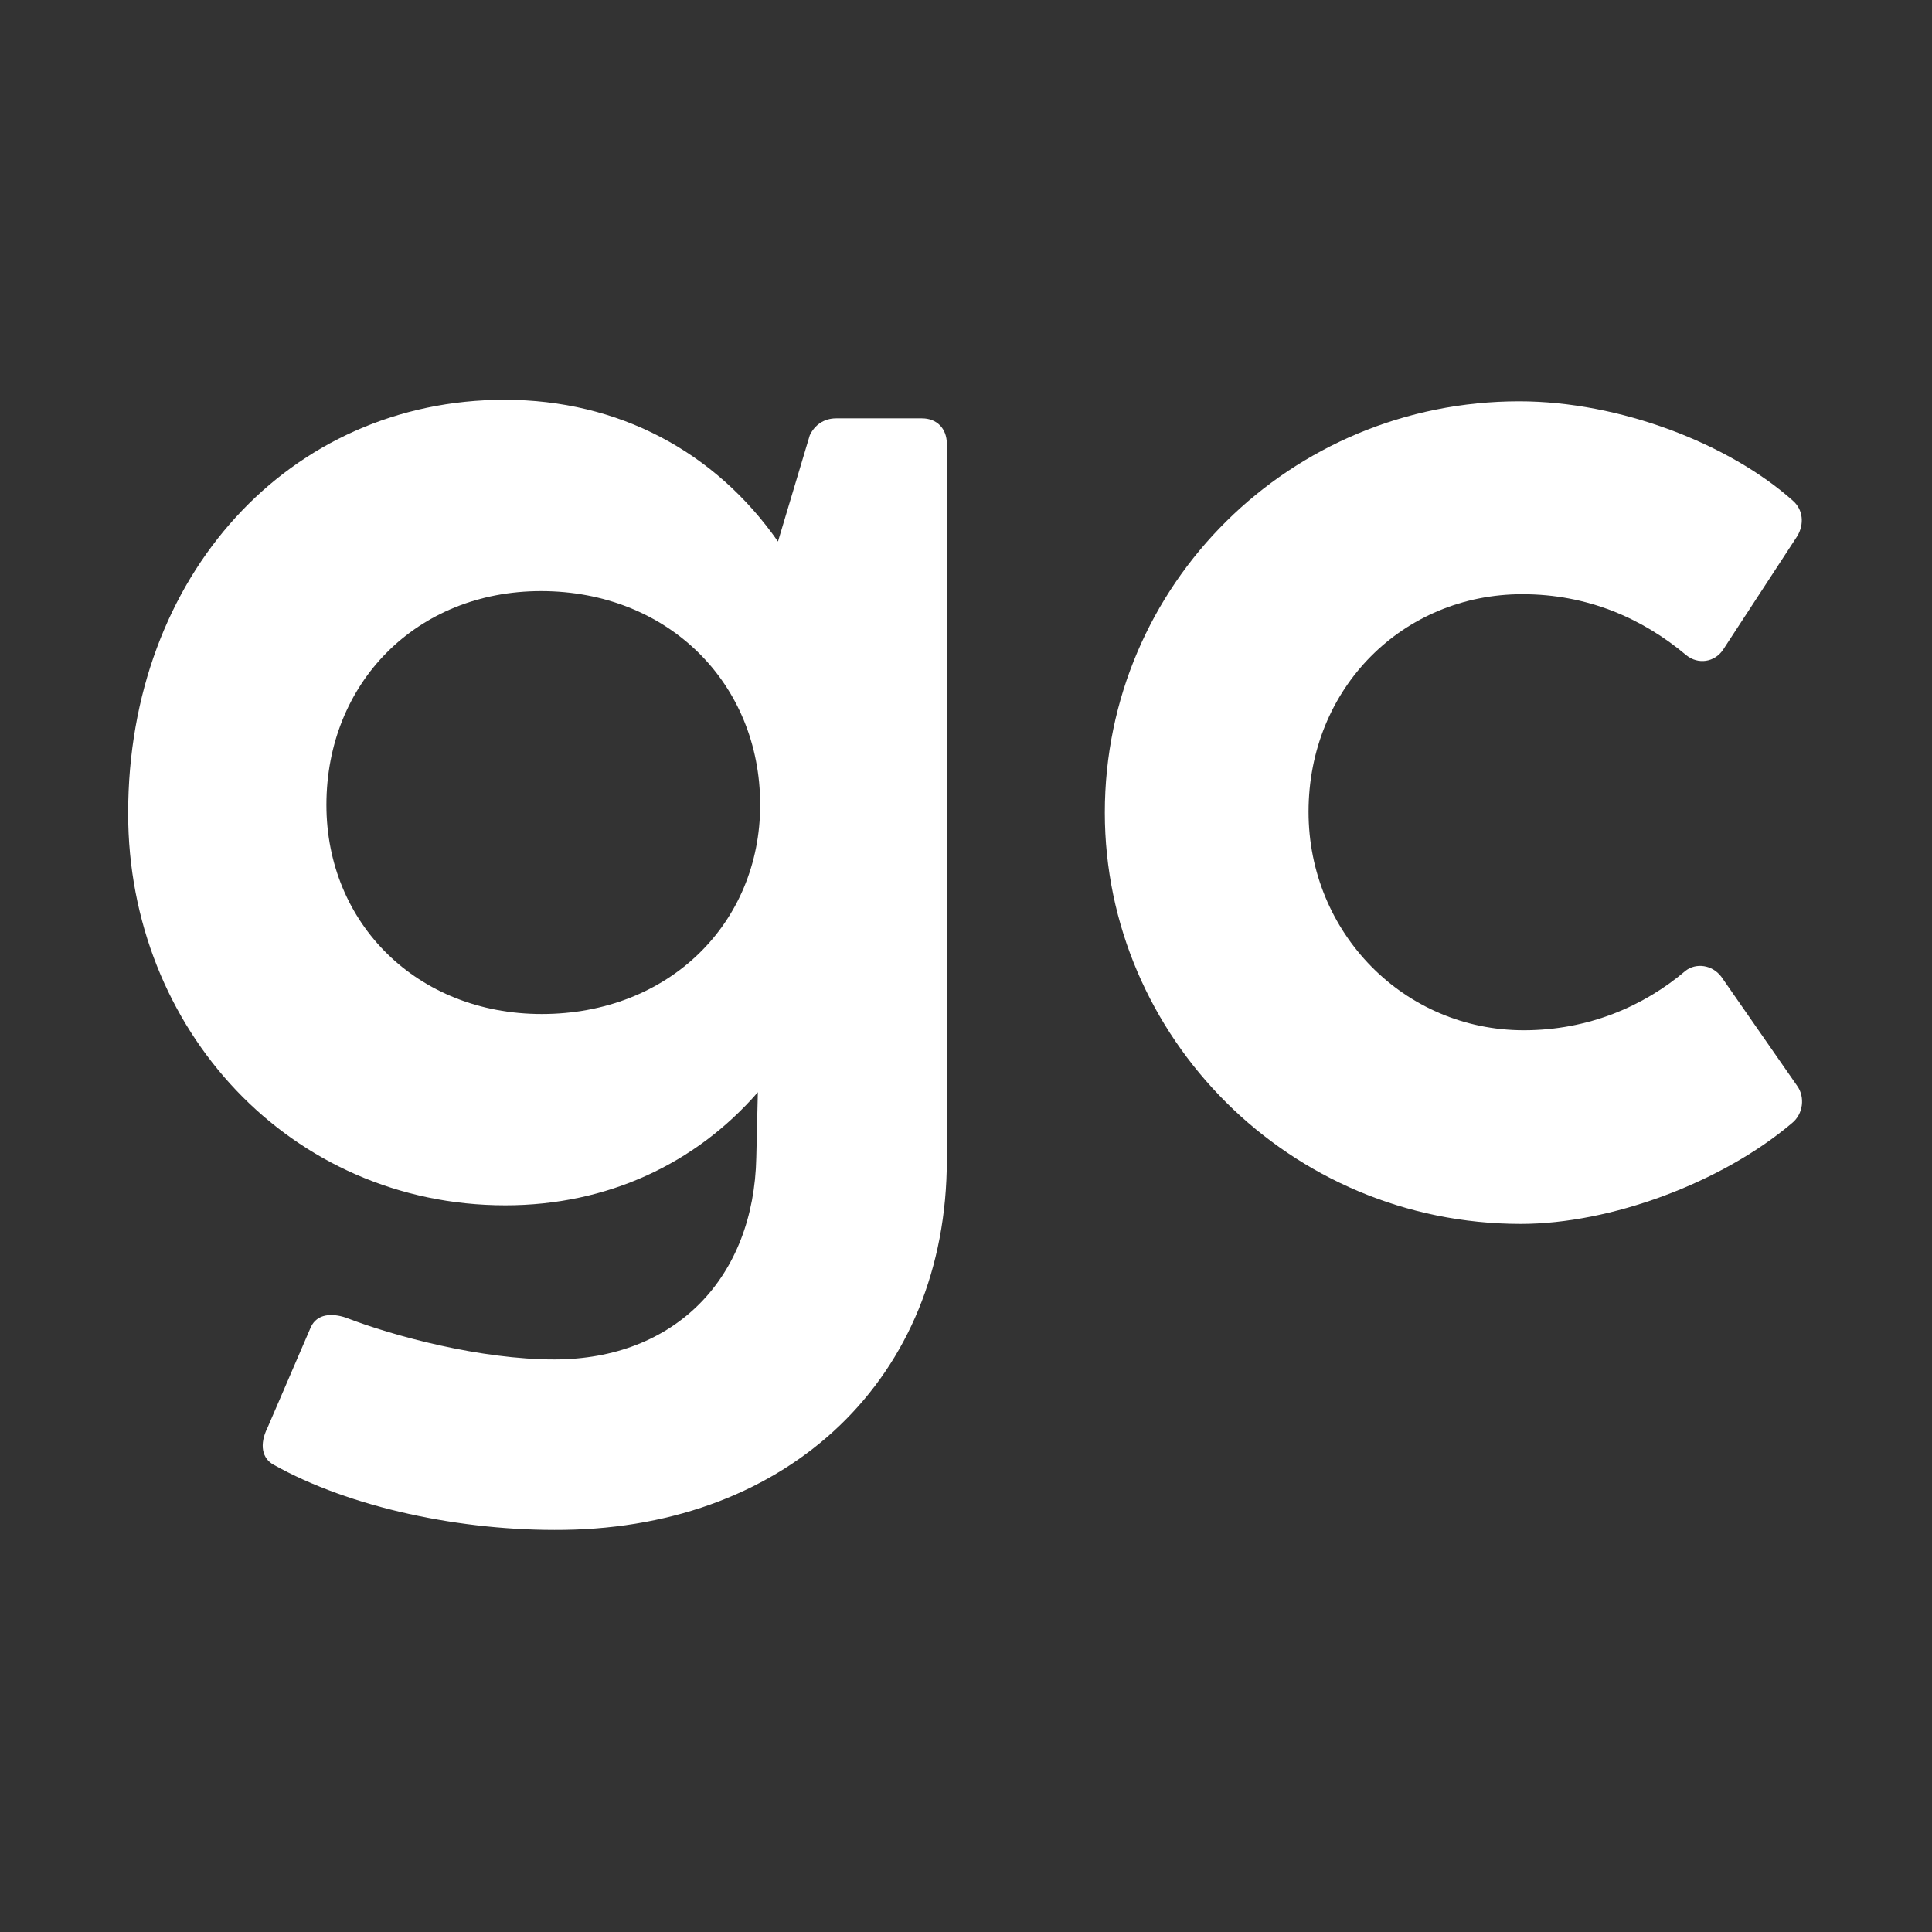
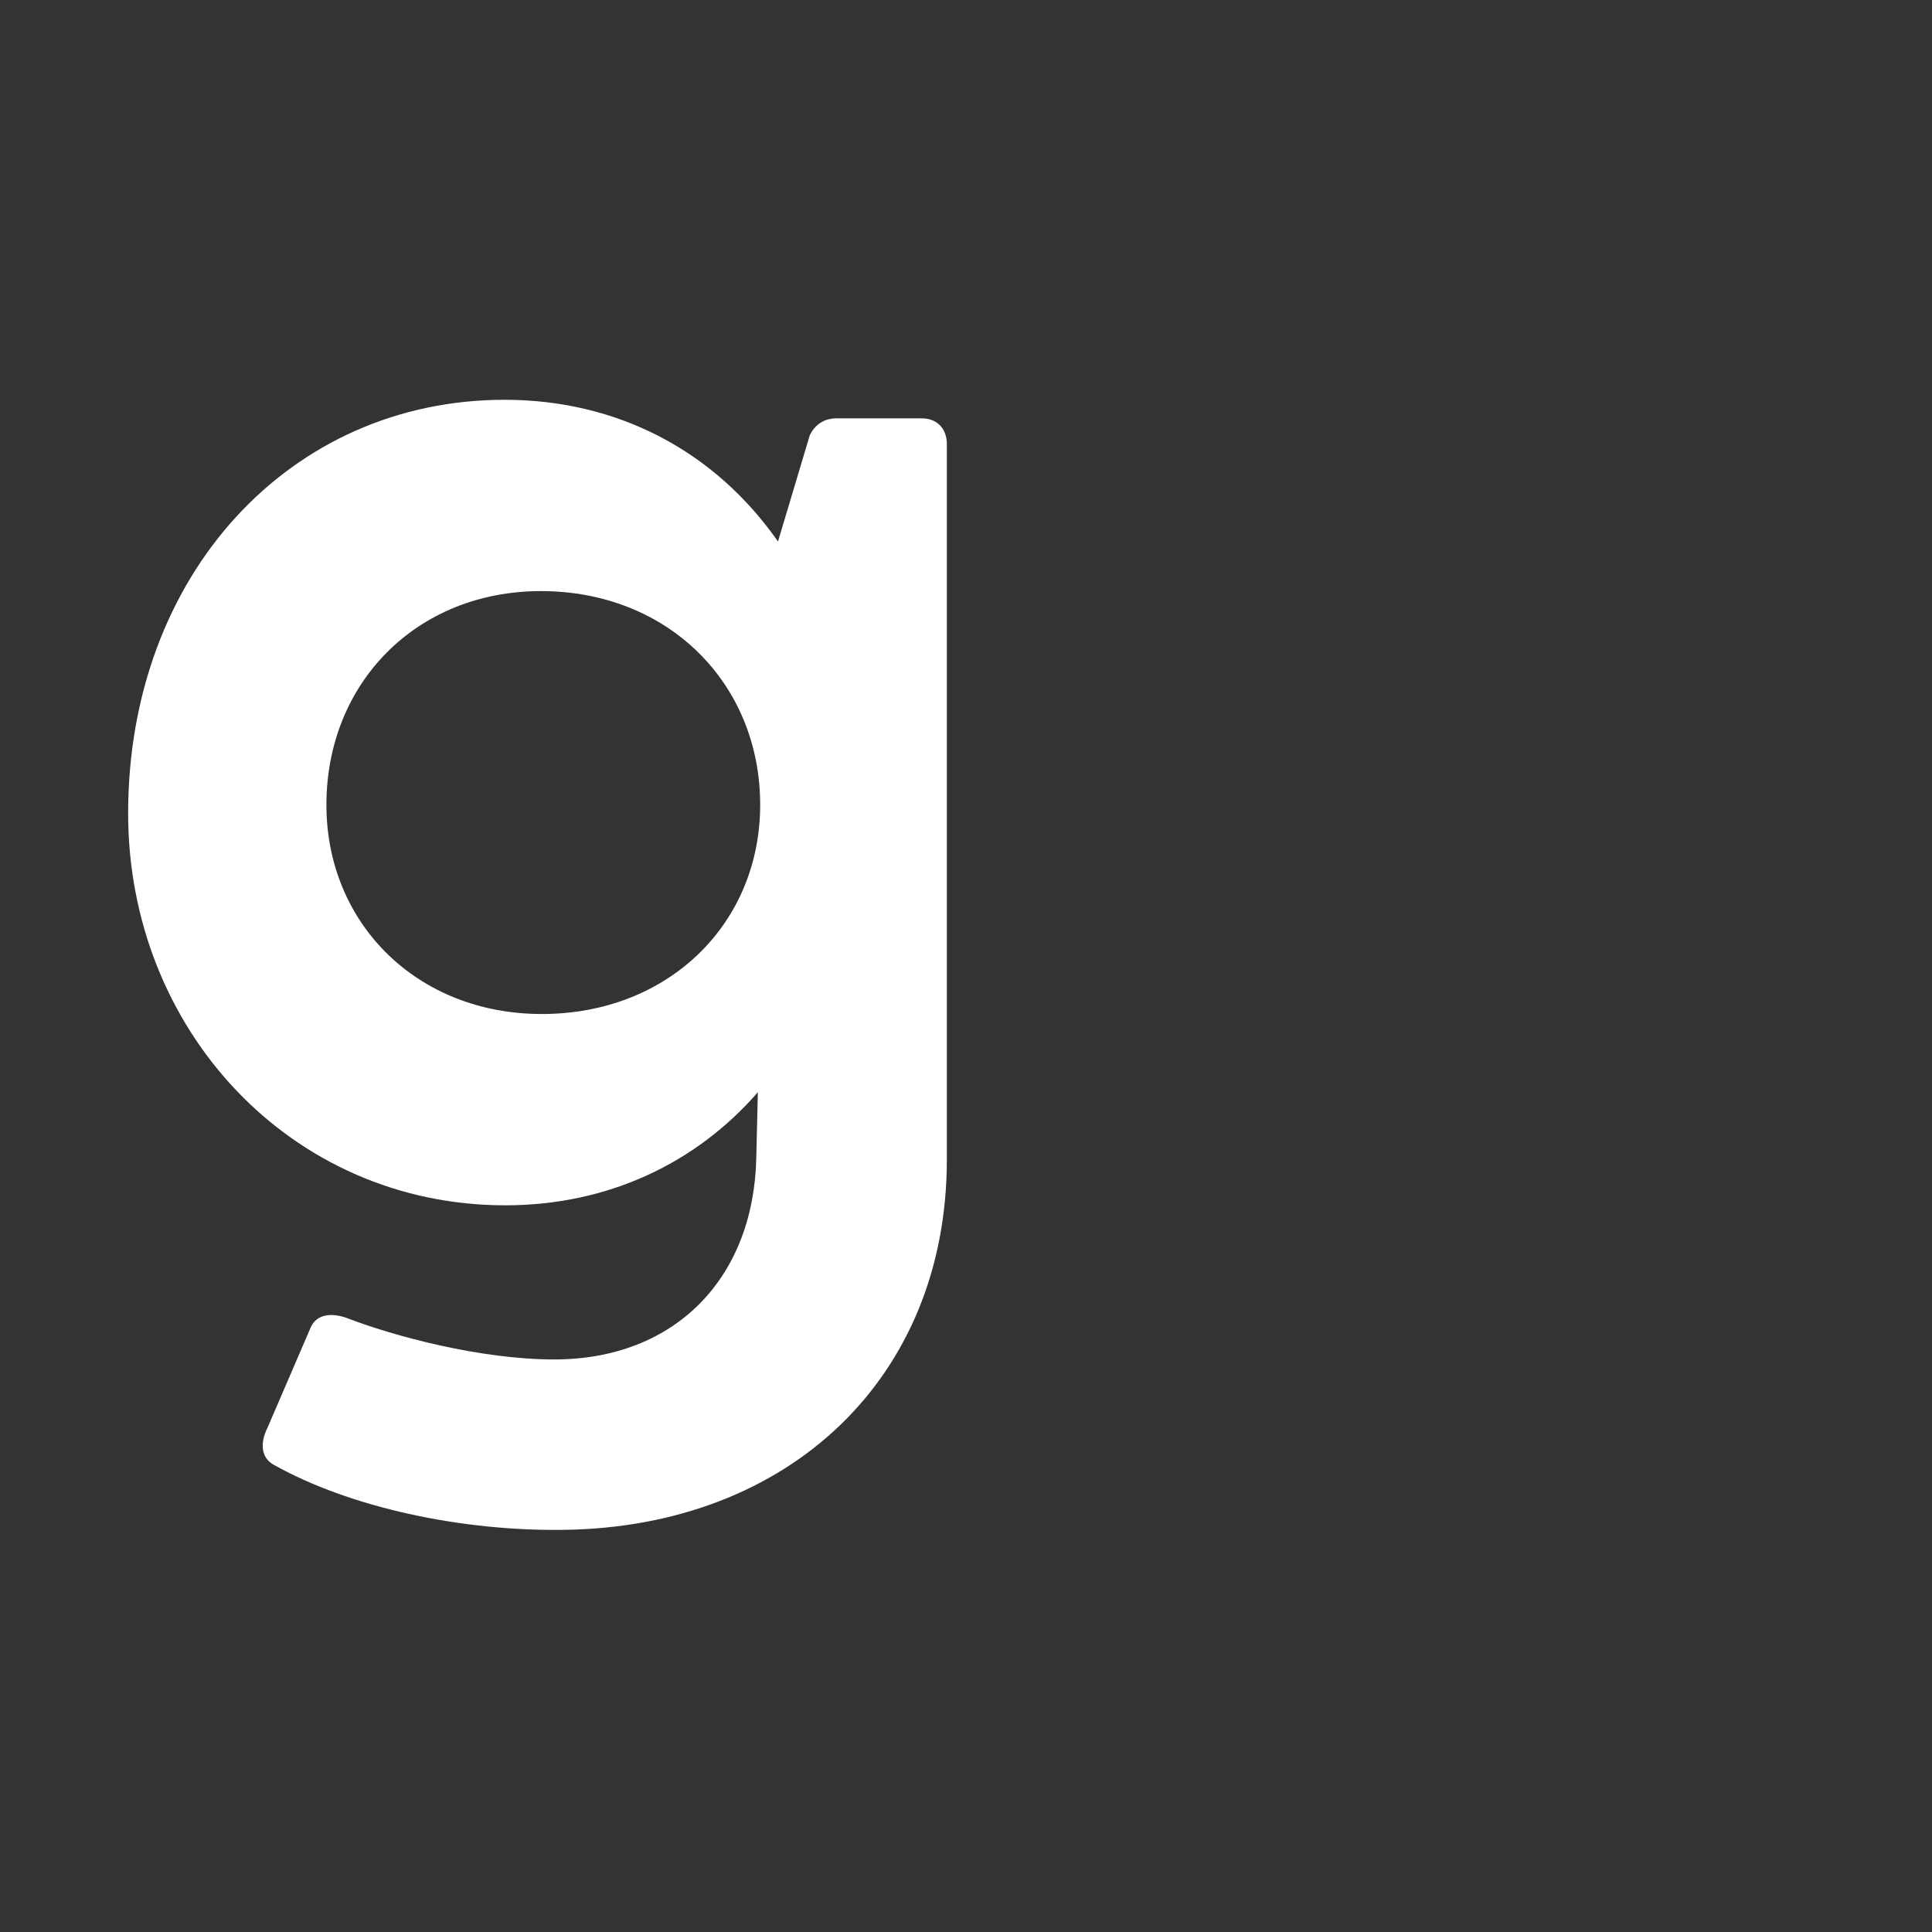
<svg xmlns="http://www.w3.org/2000/svg" version="1.1" width="1024" height="1024" viewBox="0,0,256,256">
  <rect x="0" y="0" width="256" height="256" fill="#333333" stroke="none" />
  <g fill="#ffffff" fill-rule="nonzero" stroke="none" stroke-width="1" stroke-linecap="butt" stroke-linejoin="miter" stroke-miterlimit="10" stroke-dasharray="" stroke-dashoffset="0" font-family="none" font-weight="none" font-size="none" text-anchor="none" style="mix-blend-mode: normal">
    <g transform="translate(9.692,-24.176) scale(0.333,0.333)">
      <g>
        <g transform="translate(0,552.211)">
          <g>
            <path d="M337.793,-313.137h-34.211c-4.93,0 -8.629,2.773 -10.48,6.781l-12.637,42.223c-24.965,-35.75 -63.488,-56.398 -108.793,-56.398c-85.375,0 -149.789,69.652 -149.789,164.578c0,85.992 64.723,155.953 150.094,155.953c40.684,0 75.82,-16.645 100.477,-44.996l-0.617,25.887c-0.922,47.773 -32.051,80.441 -80.441,80.441c-29.277,0 -63.797,-9.246 -82.906,-16.641c-5.547,-1.852 -11.402,-1.543 -13.871,3.695l-17.258,40.066c-3.391,6.781 -2.156,12.328 2.465,14.797c30.203,16.949 74.586,26.504 115.578,25.887c89.379,-1.23 152.254,-60.406 152.254,-147.32v-284.781c0,-6.164 -4.008,-10.172 -9.863,-10.172zM186.465,-76.125c-49.621,0 -85.684,-36.062 -85.684,-83.219c0,-48.387 35.754,-85.062 85.375,-85.062c50.547,0 87.223,36.676 87.223,85.062c0,47.156 -36.371,83.219 -86.914,83.219zM186.465,-76.125" />
          </g>
        </g>
      </g>
      <g>
        <g transform="translate(388.641,552.211)">
          <g>
-             <path d="M187.387,7.398c35.754,0 79.828,-16.336 107.875,-40.066c4.621,-3.699 5.238,-10.48 2.156,-14.797l-30.203,-43.457c-3.699,-4.93 -10.172,-5.547 -14.18,-2.465c-16.641,14.18 -38.832,23.73 -64.414,23.73c-47.77,0 -85.68,-38.832 -85.68,-86.91c0,-49.316 37.602,-86.605 85.062,-86.605c25.891,0 47.773,9.551 65.34,24.348c4.625,3.695 11.098,2.773 14.488,-2.16l29.586,-45.305c2.773,-4.625 2.465,-10.48 -1.848,-14.176c-25.273,-22.5 -68.73,-39.453 -108.797,-39.453c-90.922,0 -164.891,72.738 -164.891,163.656c0,89.383 73.66,163.66 165.504,163.66zM187.387,7.398" />
-           </g>
+             </g>
        </g>
      </g>
    </g>
  </g>
</svg>